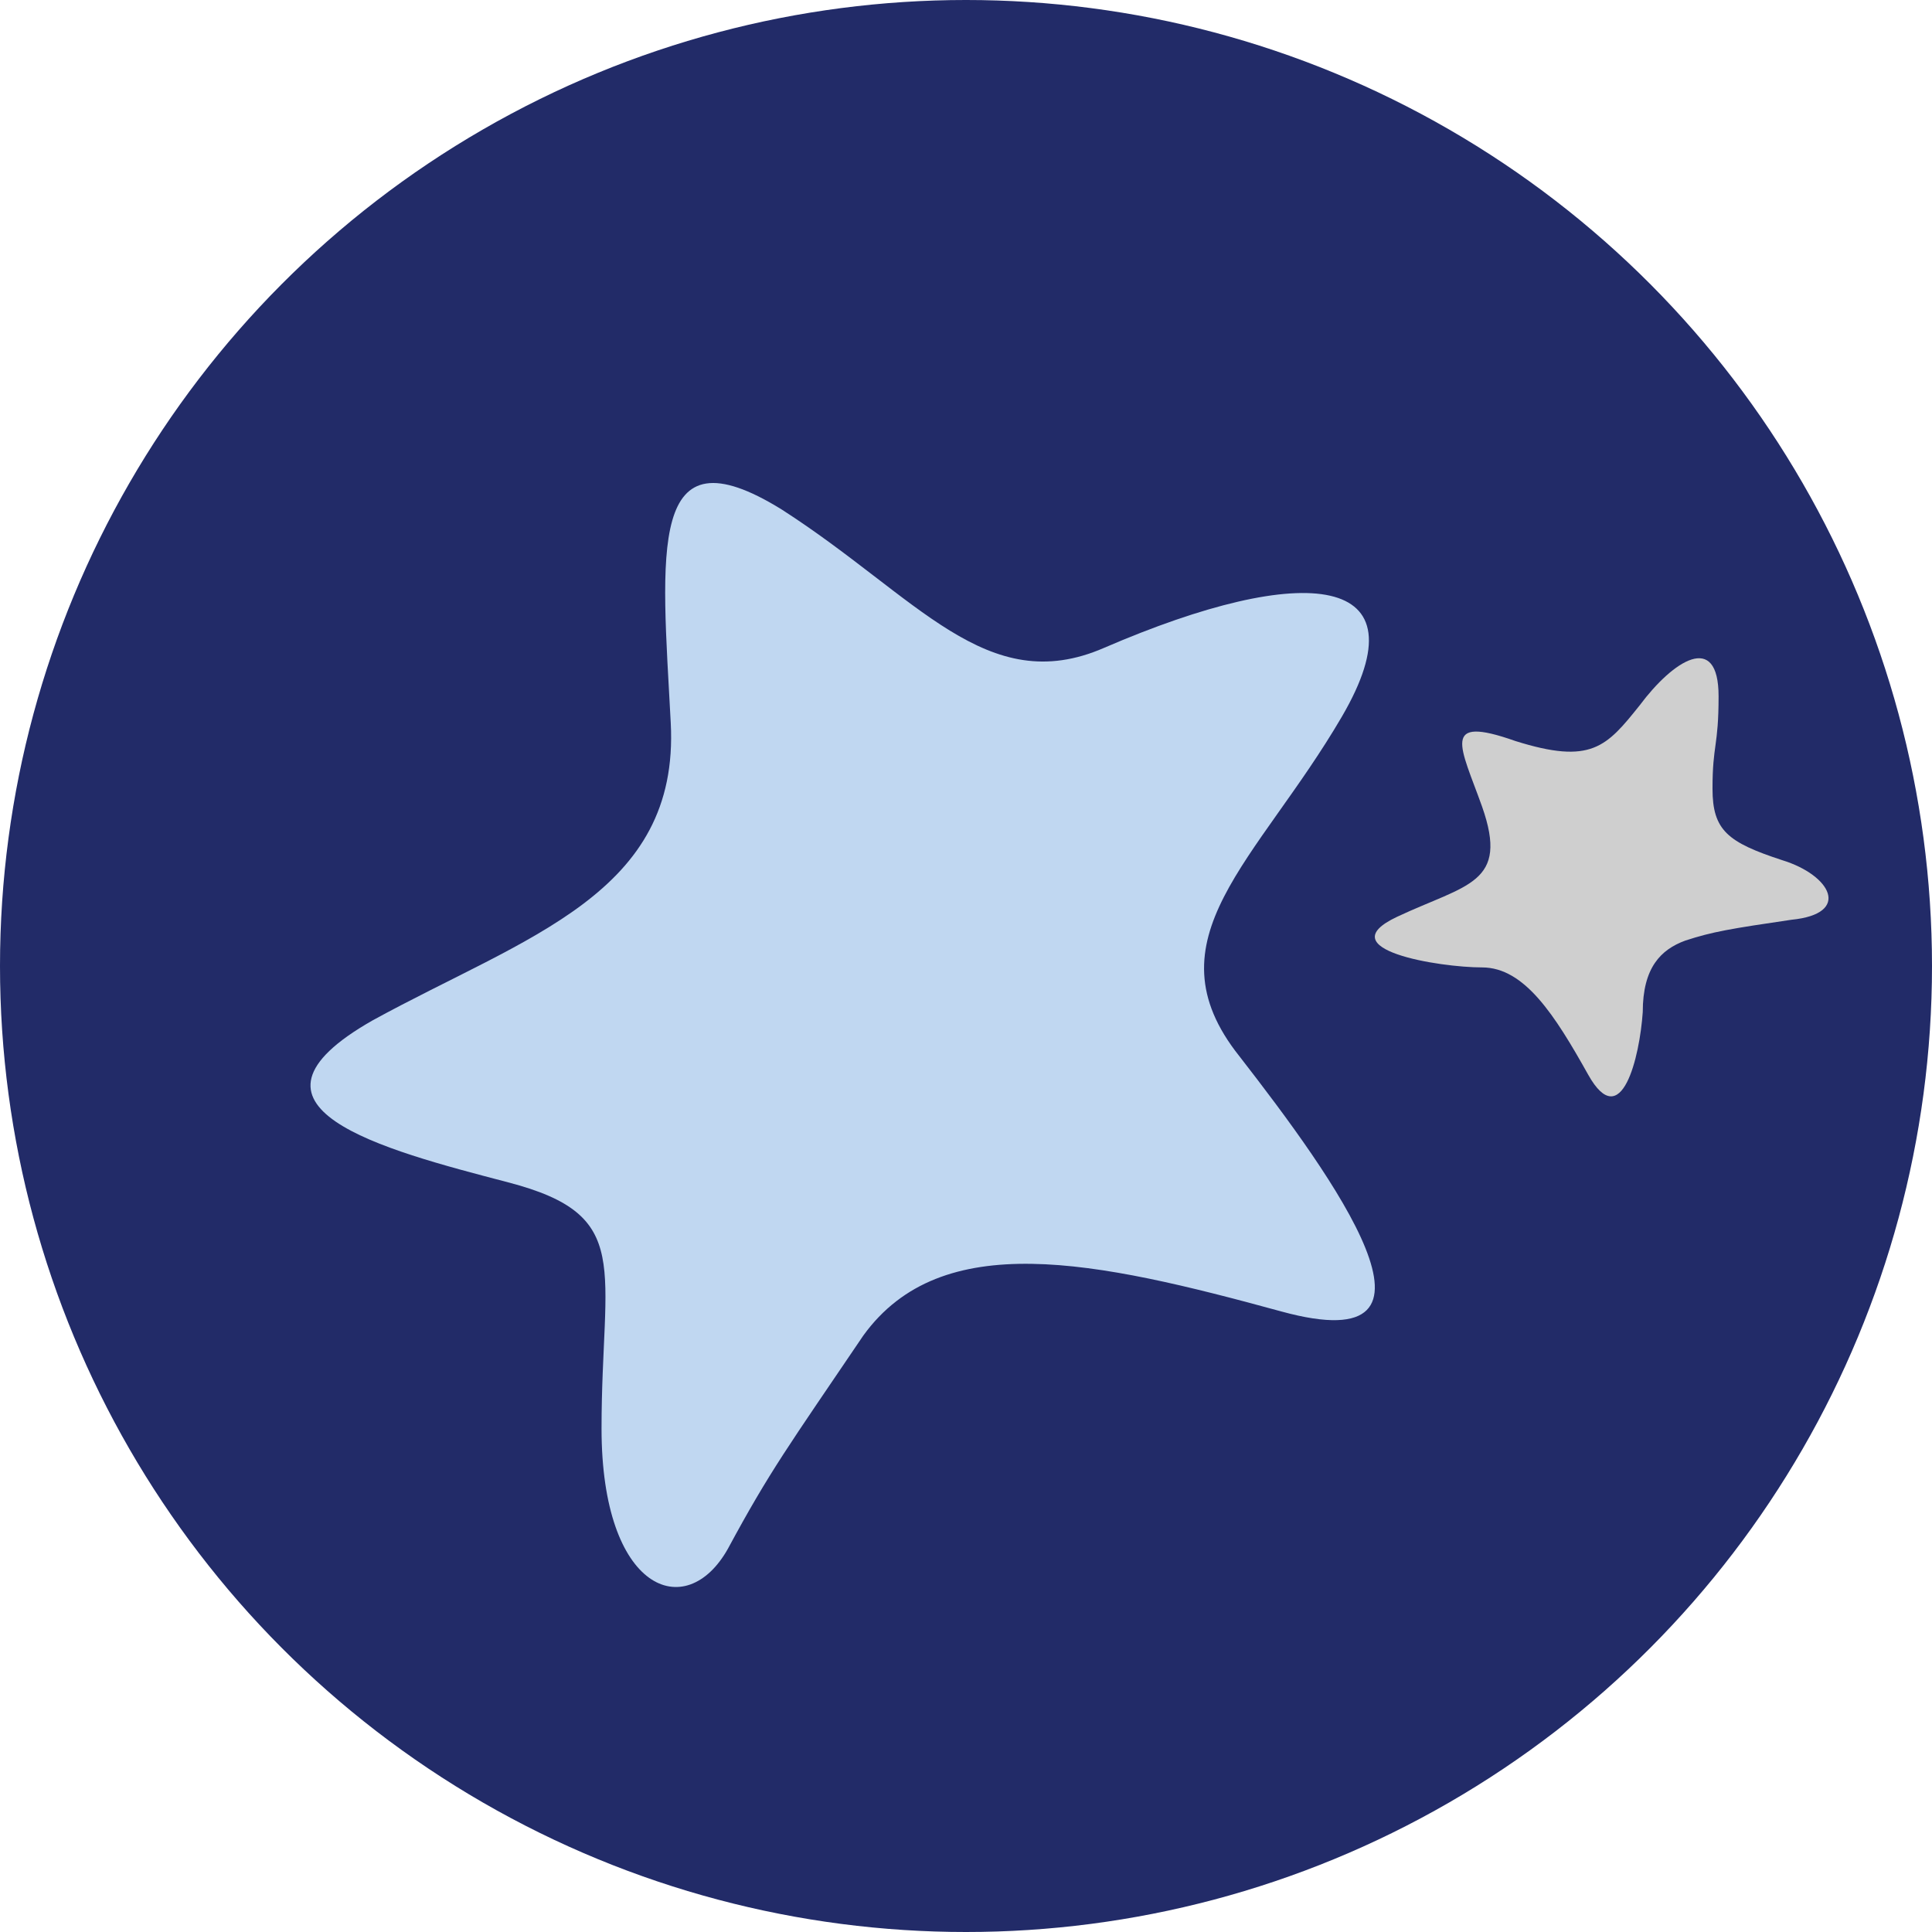
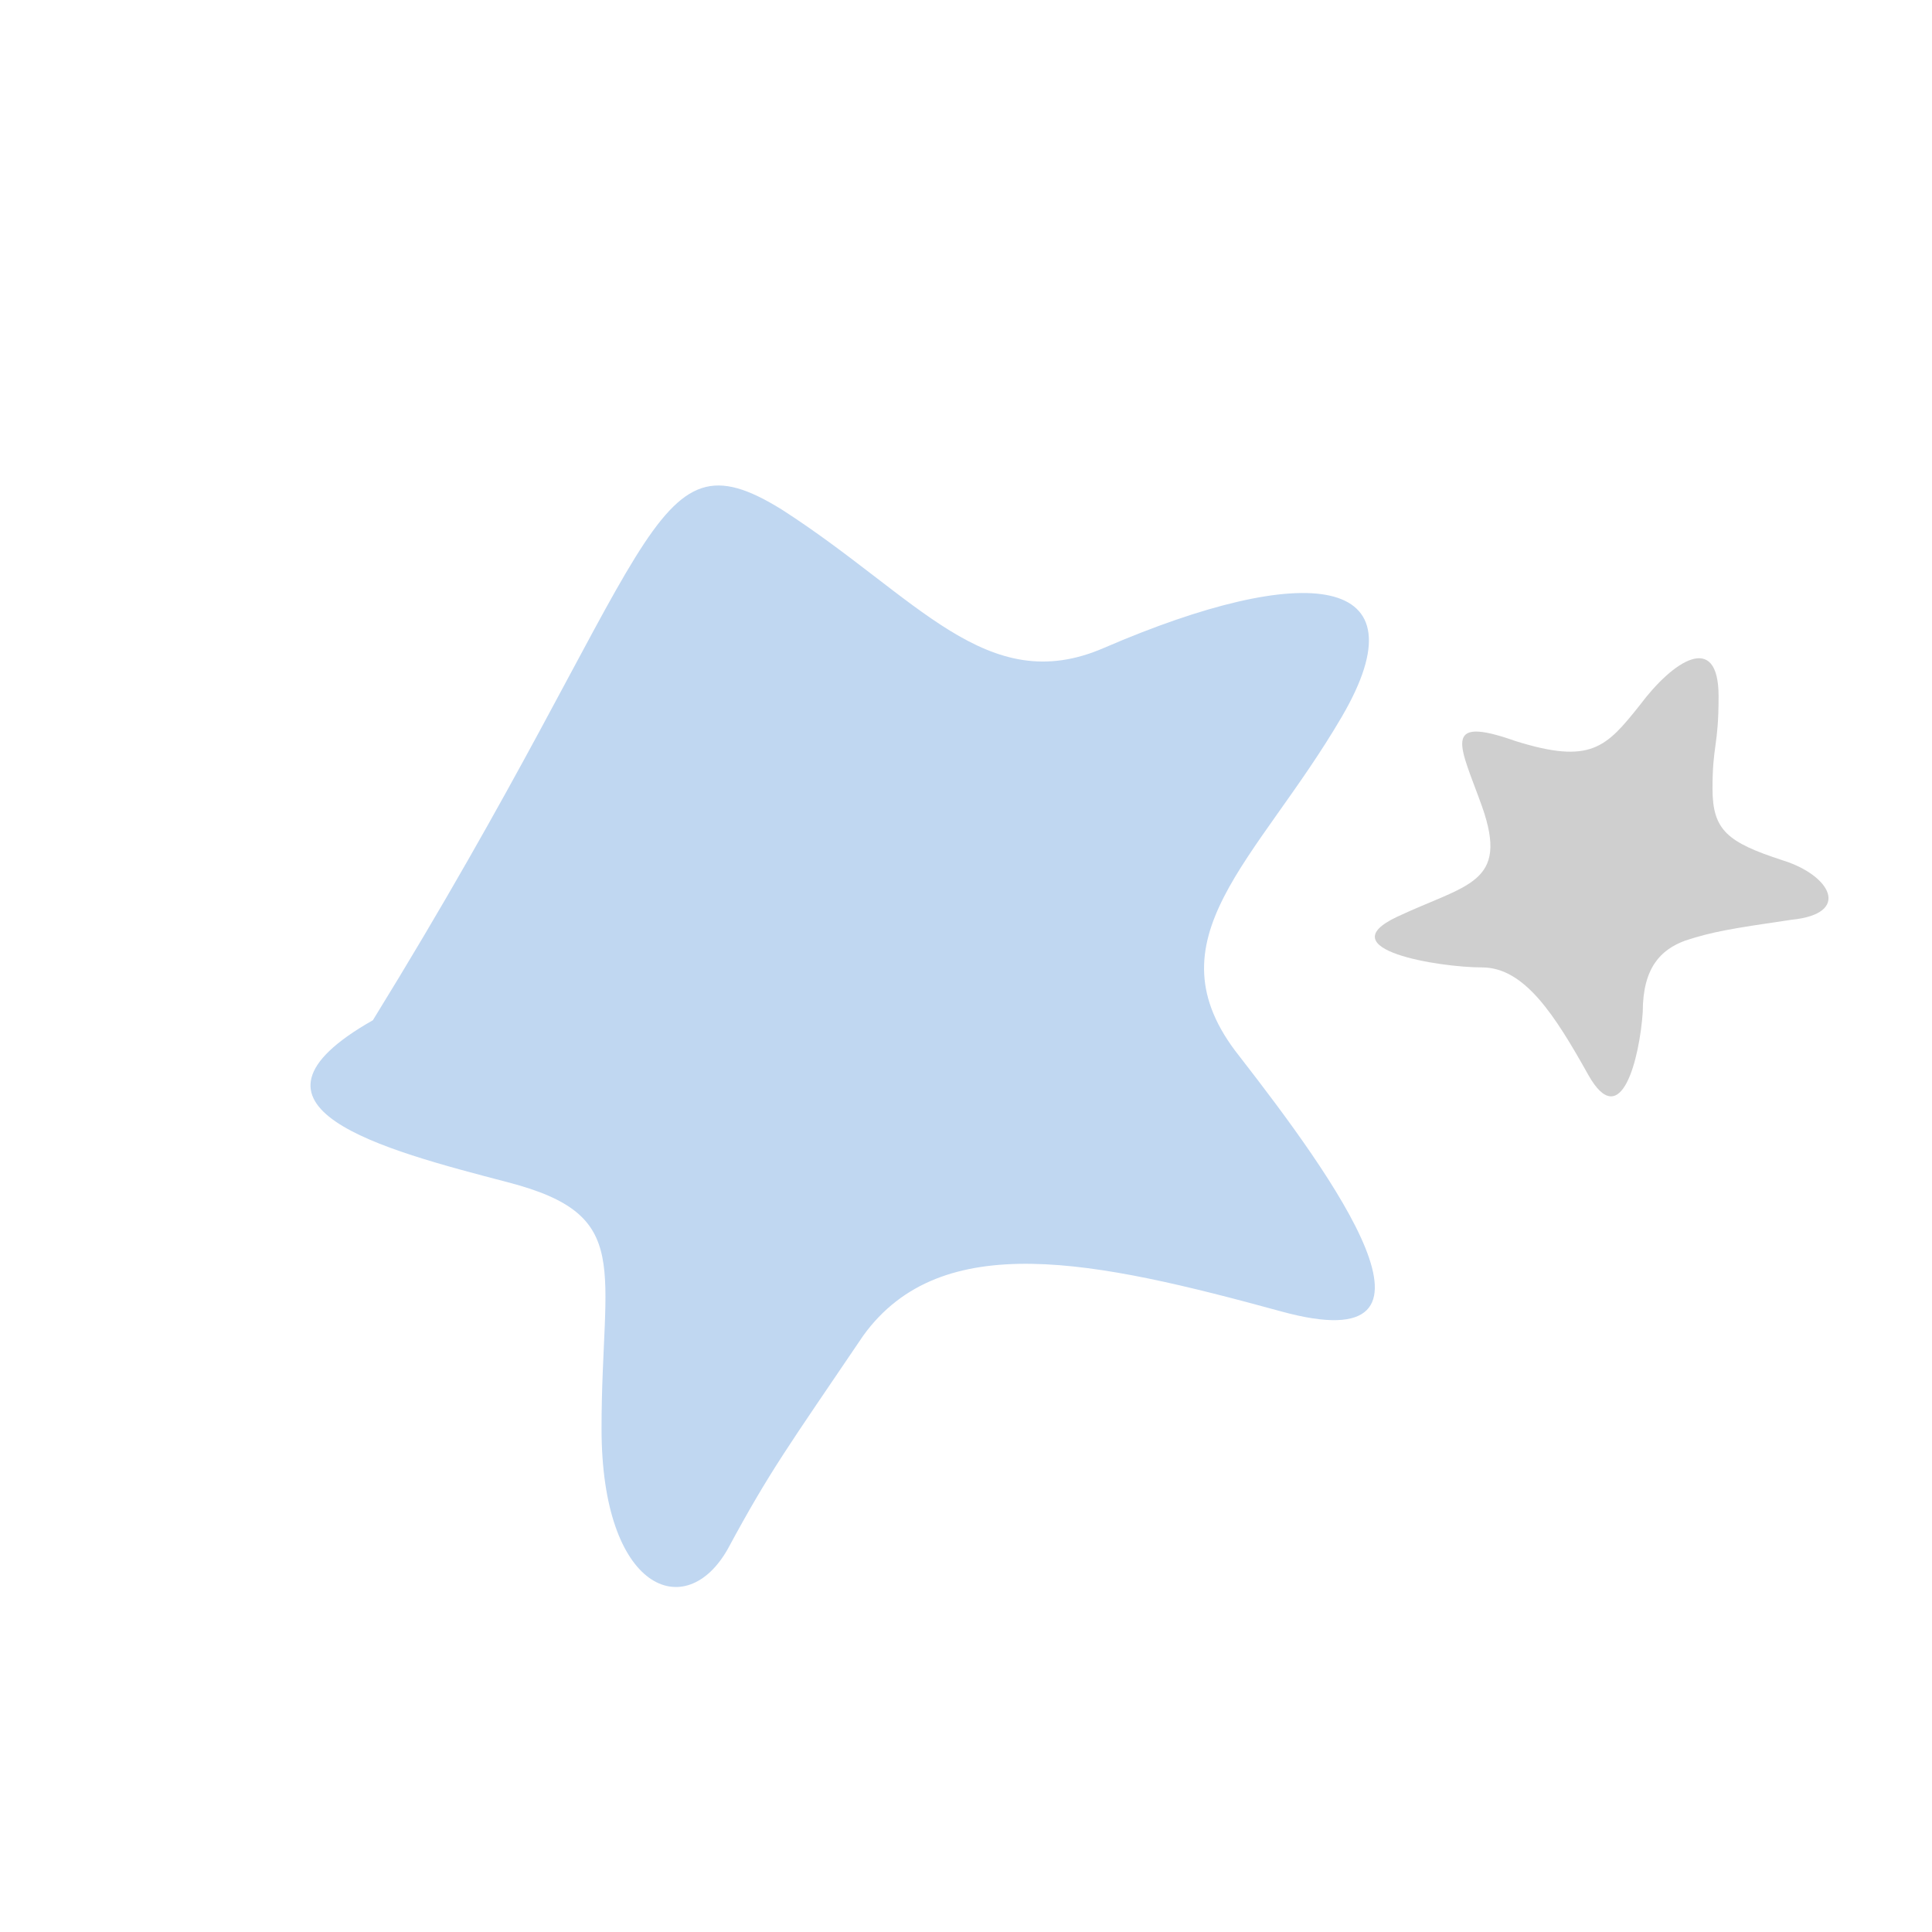
<svg xmlns="http://www.w3.org/2000/svg" width="56px" height="56px" viewBox="0 0 56 56" version="1.1">
  <title>Group 2 Copy 3</title>
  <desc>Created with Sketch.</desc>
  <g id="Page-1" stroke="none" stroke-width="1" fill="none" fill-rule="evenodd">
    <g id="Artboard-Copy-11" transform="translate(-563, -536)">
      <g id="Group-2-Copy-3" transform="translate(563, 536)">
-         <circle id="Oval" fill="#222B68" cx="28" cy="28" r="28" />
        <g id="Group" transform="translate(9, 14)" fill-rule="nonzero">
-           <path d="M23.001,4.779 C28.844,2.255 32.332,2.603 29.89,6.781 C27.449,10.959 24.222,13.222 26.925,16.616 C29.629,20.098 33.553,25.494 28.146,24.015 C22.739,22.535 18.291,21.578 16.024,24.711 C13.843,27.932 13.32,28.628 12.099,30.891 C10.878,33.067 8.436,32.11 8.436,27.409 C8.436,22.709 9.396,21.229 5.733,20.272 C2.07,19.315 -2.64,18.096 1.808,15.572 C6.256,13.135 10.704,11.916 10.442,6.955 C10.18,1.993 9.744,-1.662 13.669,0.775 C17.594,3.299 19.599,6.258 23.001,4.779" id="Path" fill="#C0D7F1" />
+           <path d="M23.001,4.779 C28.844,2.255 32.332,2.603 29.89,6.781 C27.449,10.959 24.222,13.222 26.925,16.616 C29.629,20.098 33.553,25.494 28.146,24.015 C22.739,22.535 18.291,21.578 16.024,24.711 C13.843,27.932 13.32,28.628 12.099,30.891 C10.878,33.067 8.436,32.11 8.436,27.409 C8.436,22.709 9.396,21.229 5.733,20.272 C2.07,19.315 -2.64,18.096 1.808,15.572 C10.18,1.993 9.744,-1.662 13.669,0.775 C17.594,3.299 19.599,6.258 23.001,4.779" id="Path" fill="#C0D7F1" />
          <path d="M40.814,6.183 C40.814,7.651 40.638,7.565 40.638,8.86 C40.638,10.069 41.077,10.415 42.659,10.933 C44.066,11.364 44.681,12.487 42.923,12.66 C41.165,12.919 40.638,13.005 39.847,13.264 C39.144,13.523 38.616,14.041 38.616,15.336 C38.528,16.632 38.001,18.877 37.034,17.15 C36.068,15.423 35.189,14.041 33.958,14.041 C32.728,14.041 29.476,13.523 31.497,12.573 C33.519,11.623 34.749,11.623 33.958,9.378 C33.343,7.651 32.728,6.702 34.925,7.479 C37.122,8.169 37.562,7.651 38.528,6.443 C39.495,5.147 40.814,4.284 40.814,6.183" id="Path" fill="#CFCFCF" />
        </g>
      </g>
    </g>
  </g>
</svg>